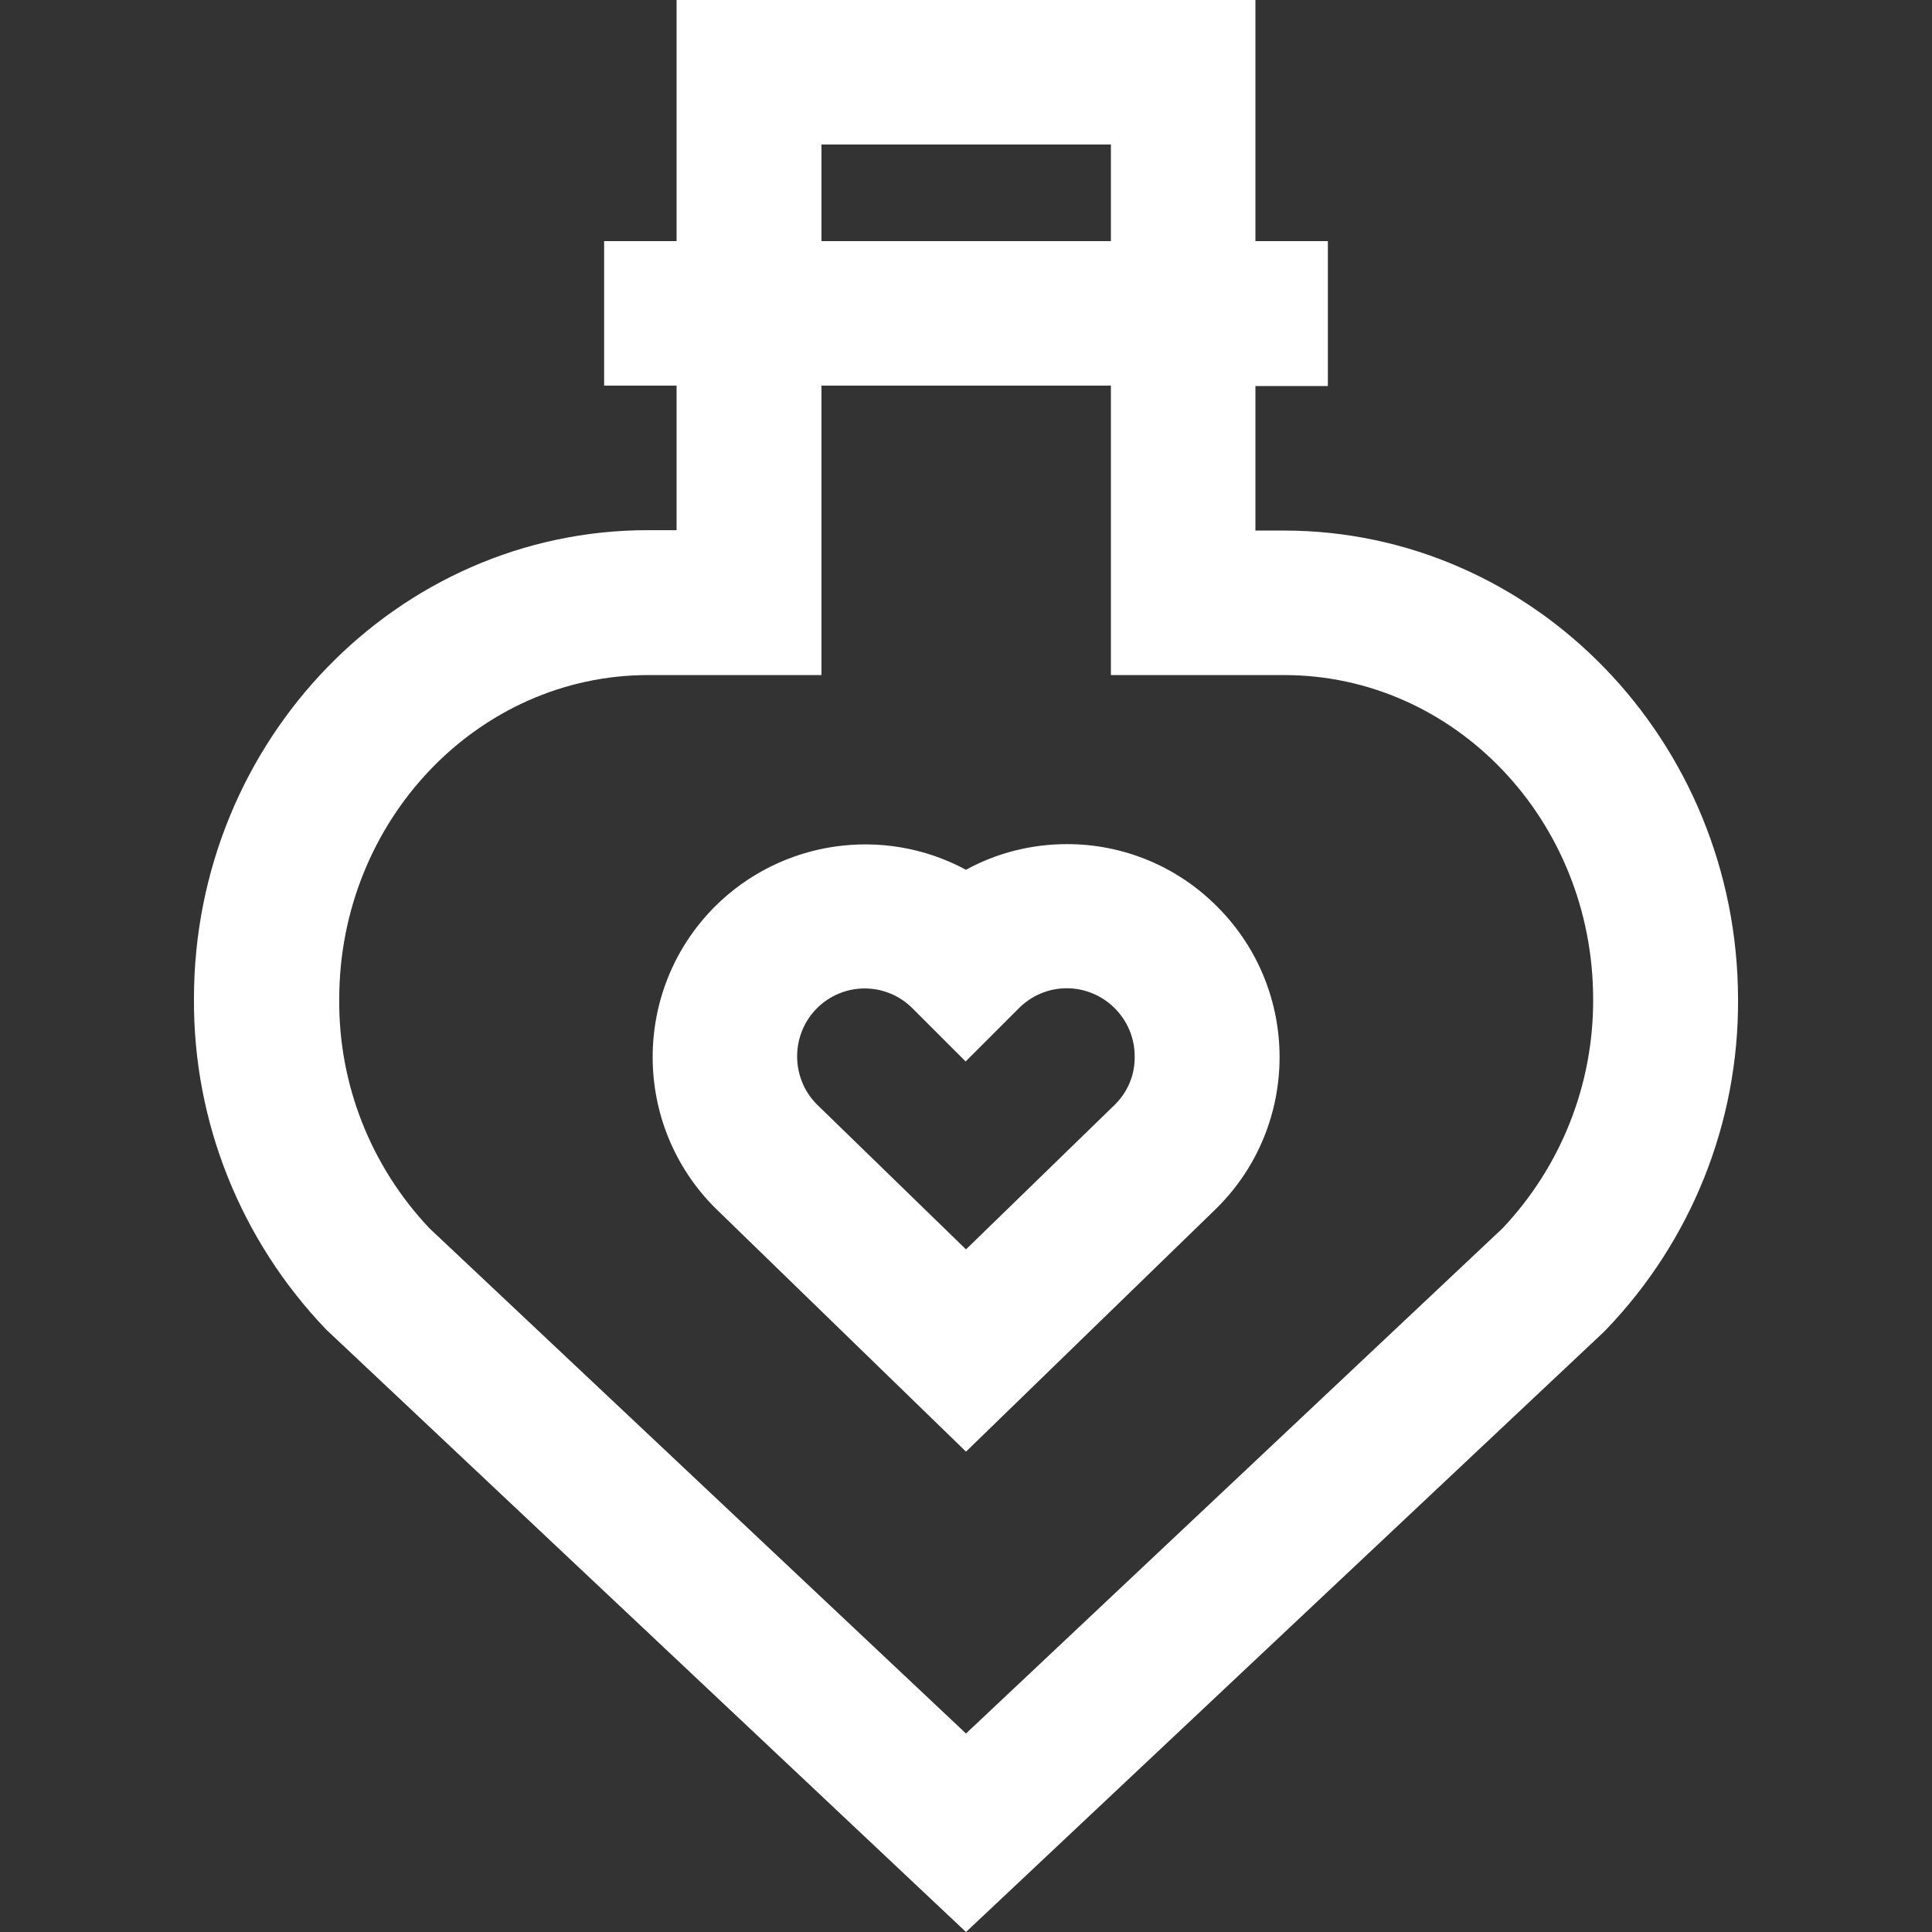
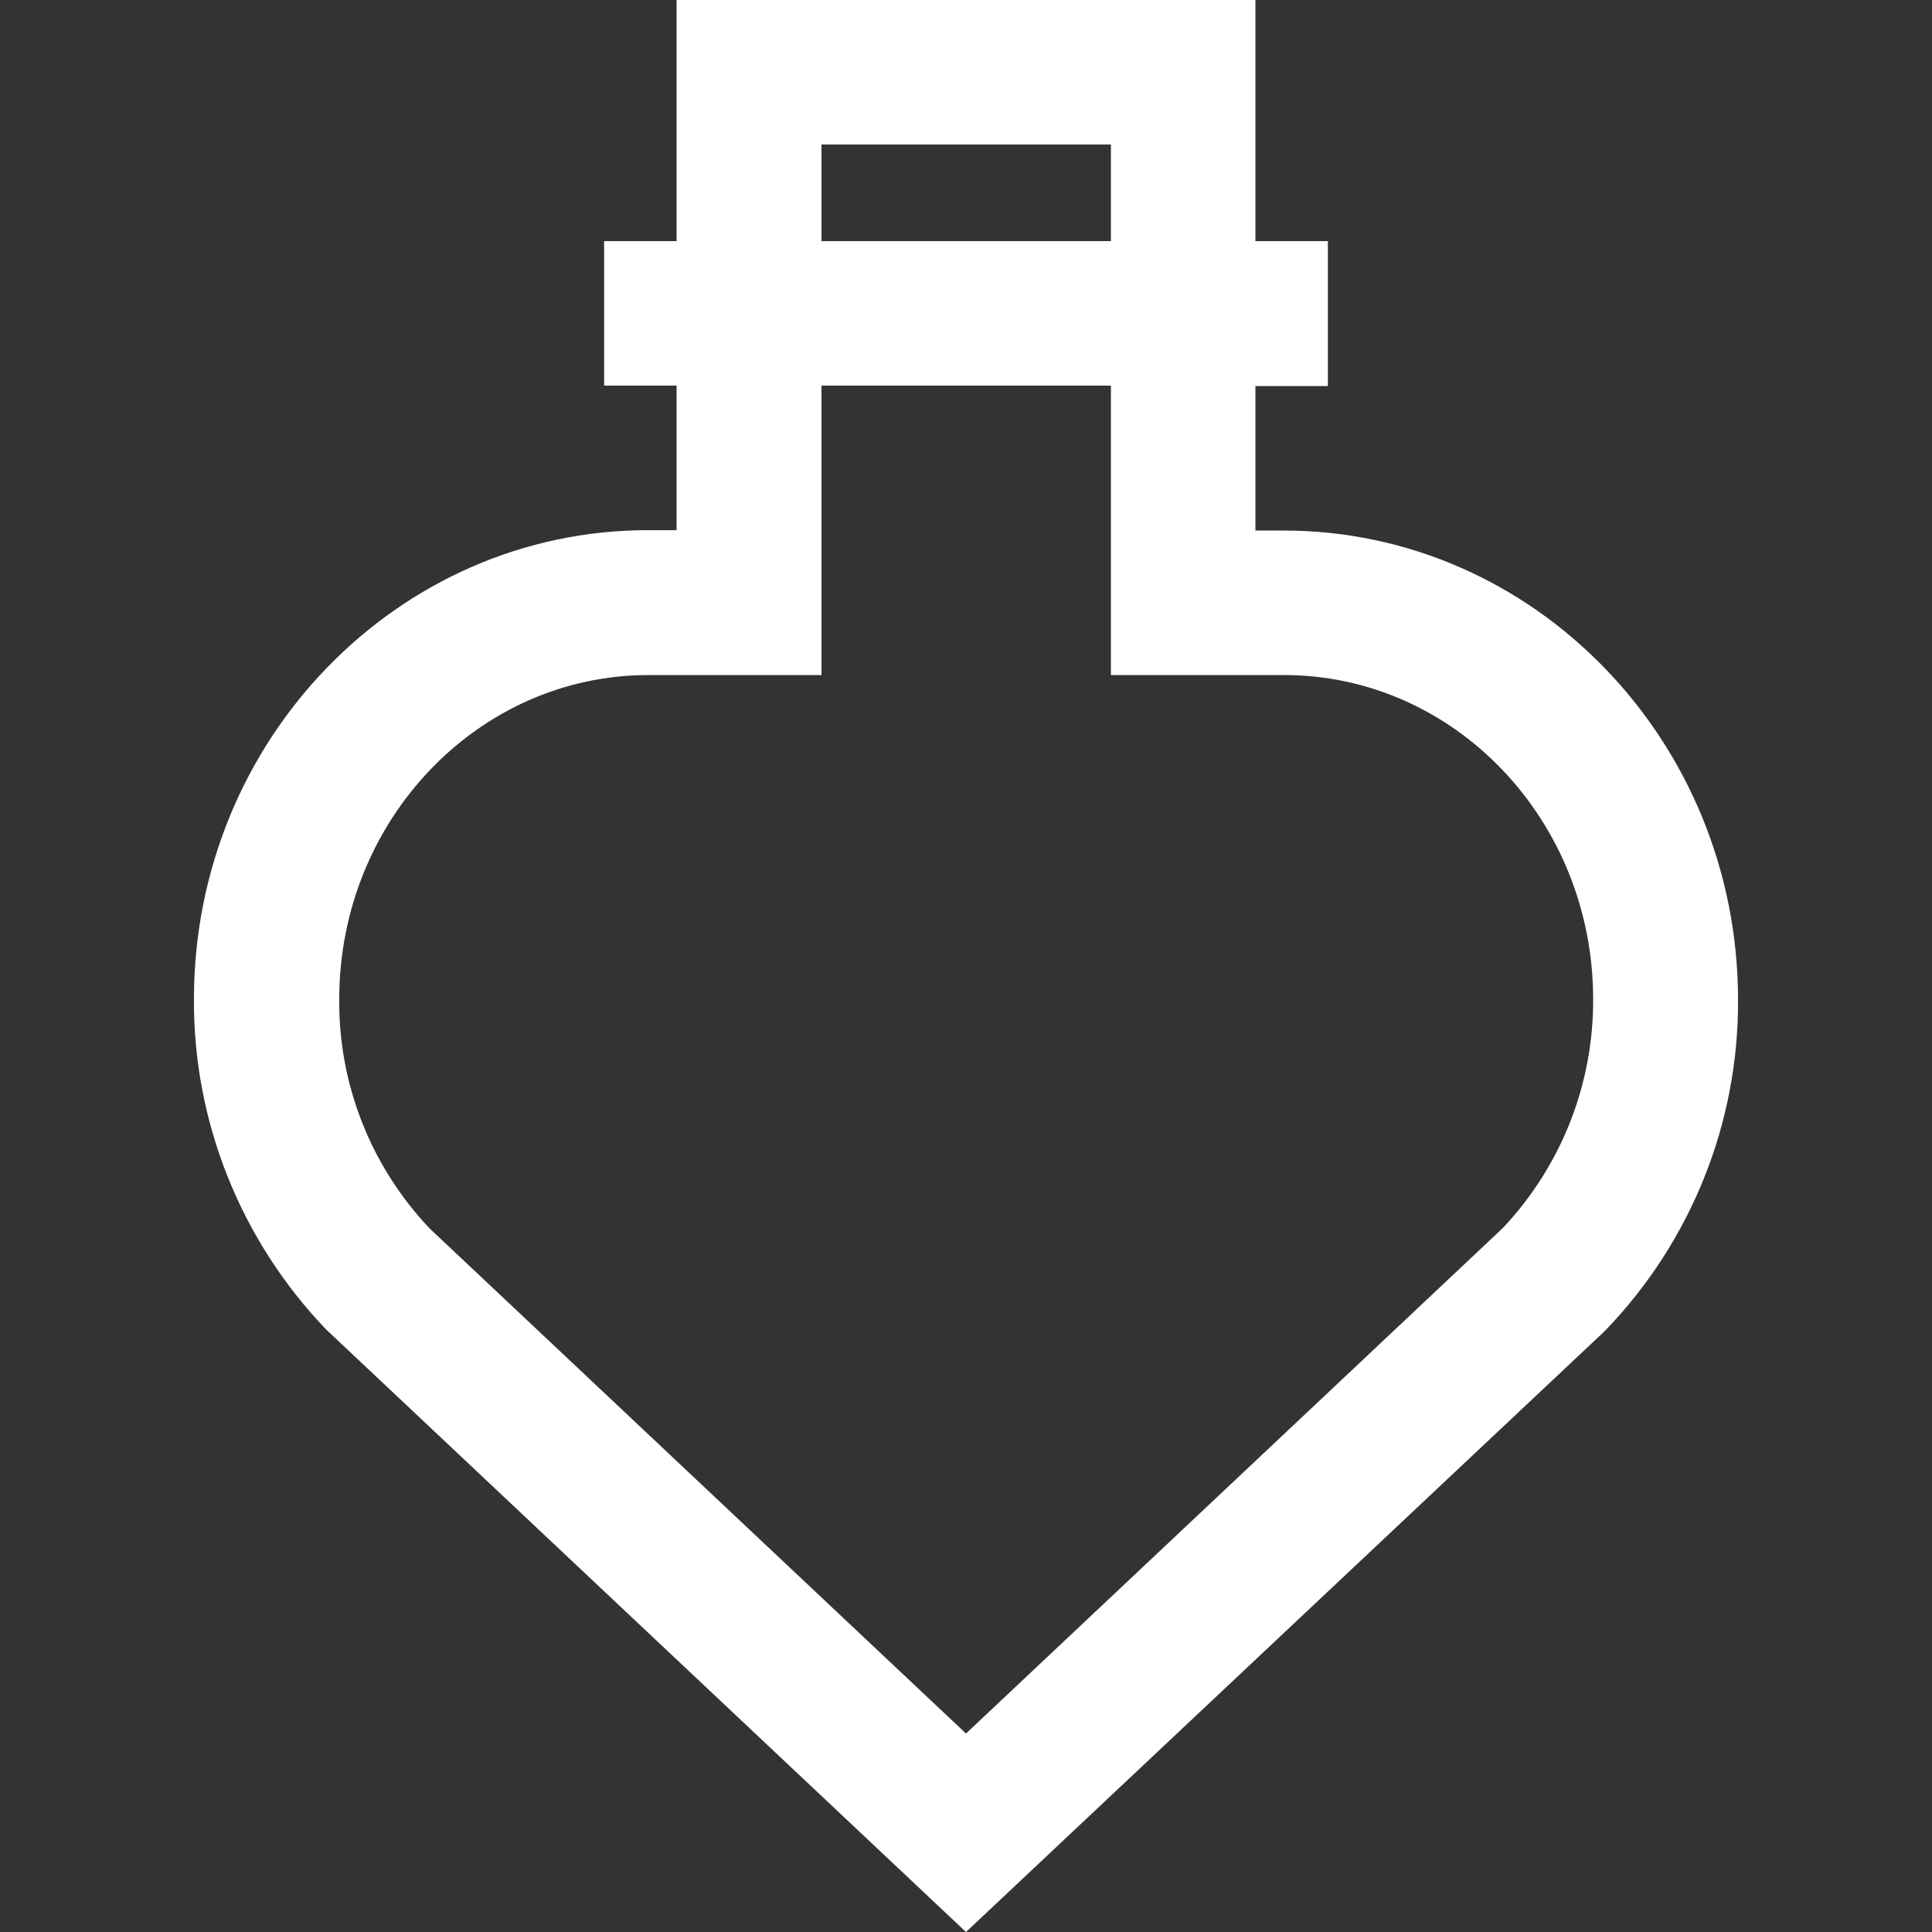
<svg xmlns="http://www.w3.org/2000/svg" version="1.1" id="Layer_1" x="0px" y="0px" viewBox="0 0 512 512" style="enable-background:new 0 0 512 512;" xml:space="preserve">
  <rect x="0" y="0" width="512" height="512" fill="#333333" stroke="none" />
  <path fill="white" d="M340.2,140.6h-7.5v-38.3h19.2V63.9h-19.2V0H179.3v63.9h-19.2v38.3h19.2v38.3h-7.6c-66.3,0-120.3,55.7-120.3,124.2  c-0.2,32.6,12.4,64,35,87.6L256,512l168.9-158.9l0.7-0.7c22.6-23.5,35.2-54.9,35-87.6C460.5,196.3,406.5,140.6,340.2,140.6z   M217.7,38.3h76.7v25.6h-76.7V38.3z M398.2,325.5L256,459.4L113.8,325.5c-15.5-16.4-24.1-38.1-23.9-60.7c0-47.4,36.8-85.9,81.9-85.9  h45.9v-76.7h76.7v76.7h45.9c45.2,0,81.9,38.5,81.9,85.9C422.3,287.4,413.7,309.1,398.2,325.5z" />
-   <path fill="white" d="M282.8,223.7L282.8,223.7c-9.4,0-18.6,2.3-26.8,6.8c-21.9-11.8-49-7.8-66.6,9.8c-22,22.1-21.9,57.9,0.2,79.9l66.4,64.5  l66.4-64.5l0.2-0.2c22-22,22-57.7,0-79.7C312,229.6,297.7,223.7,282.8,223.7L282.8,223.7z M295.5,292.7L256,331.1l-39.5-38.4  c-7-7-7-18.5,0-25.5c7-7,18.3-7,25.3,0c0,0,0,0,0,0l14.1,14.1l14.1-14.1c3.4-3.4,7.9-5.3,12.7-5.3l0,0c9.9,0,18,8.1,18,18  C300.8,284.8,298.9,289.3,295.5,292.7L295.5,292.7z" />
</svg>